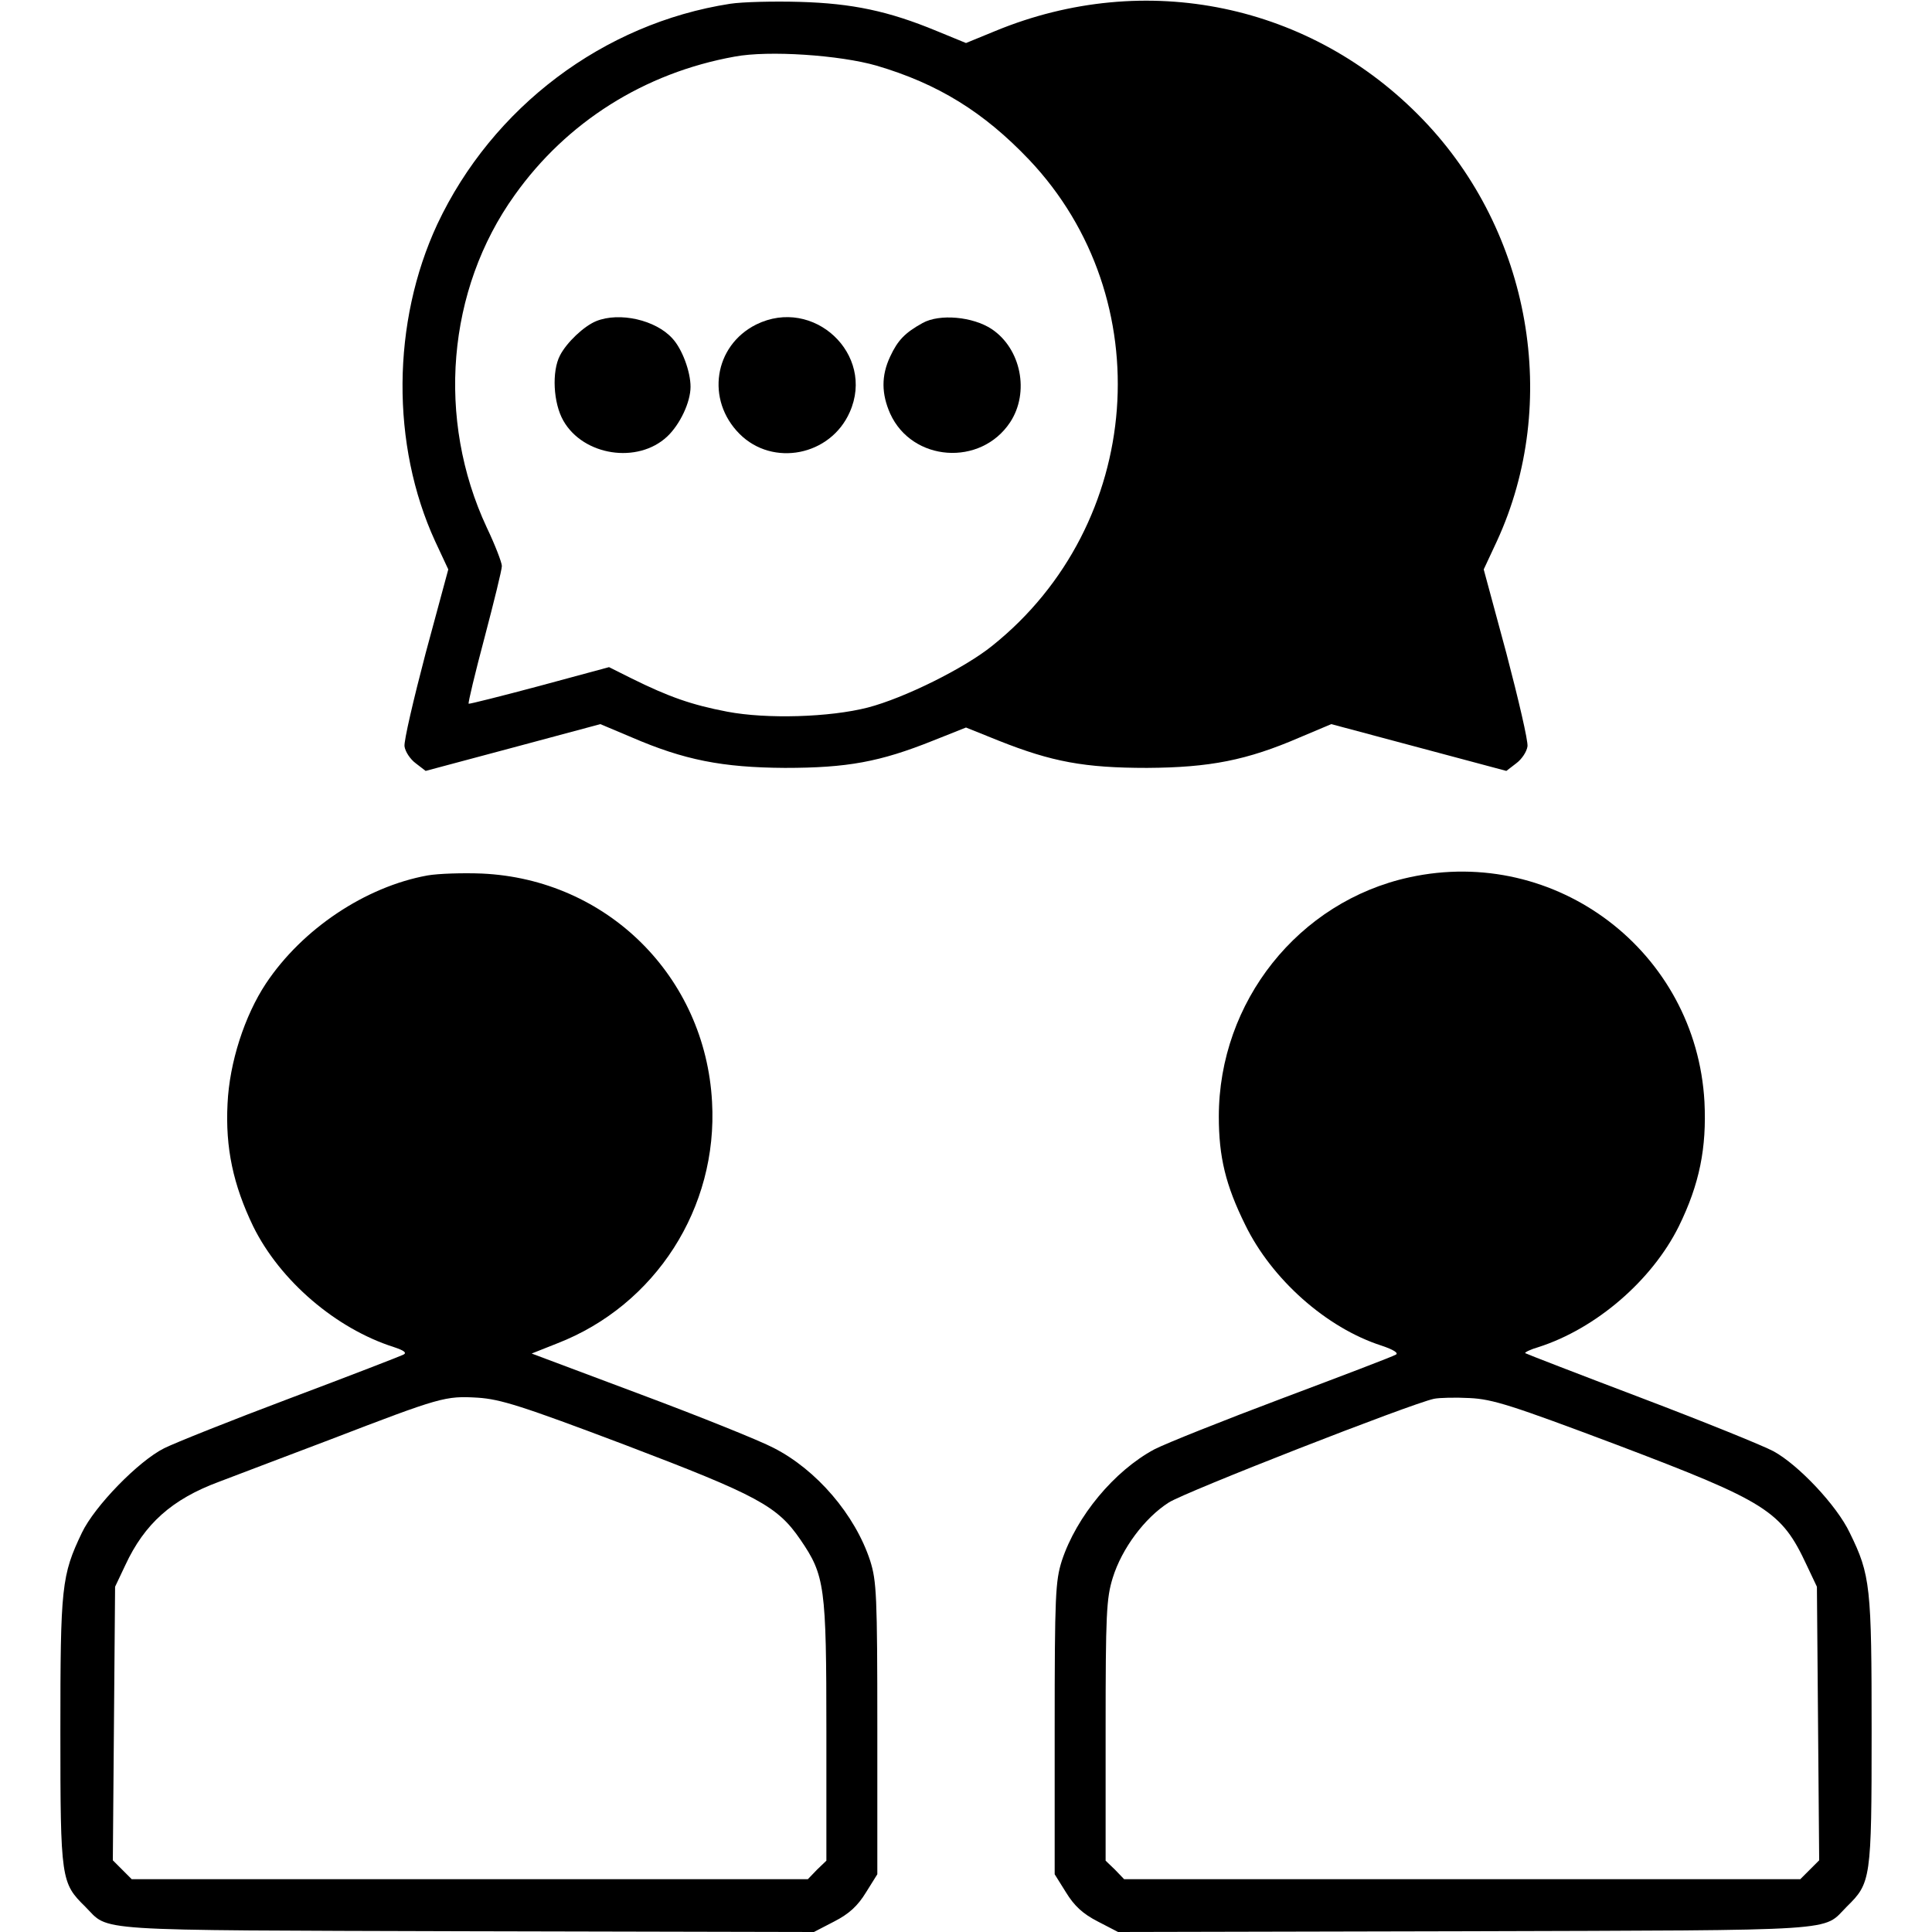
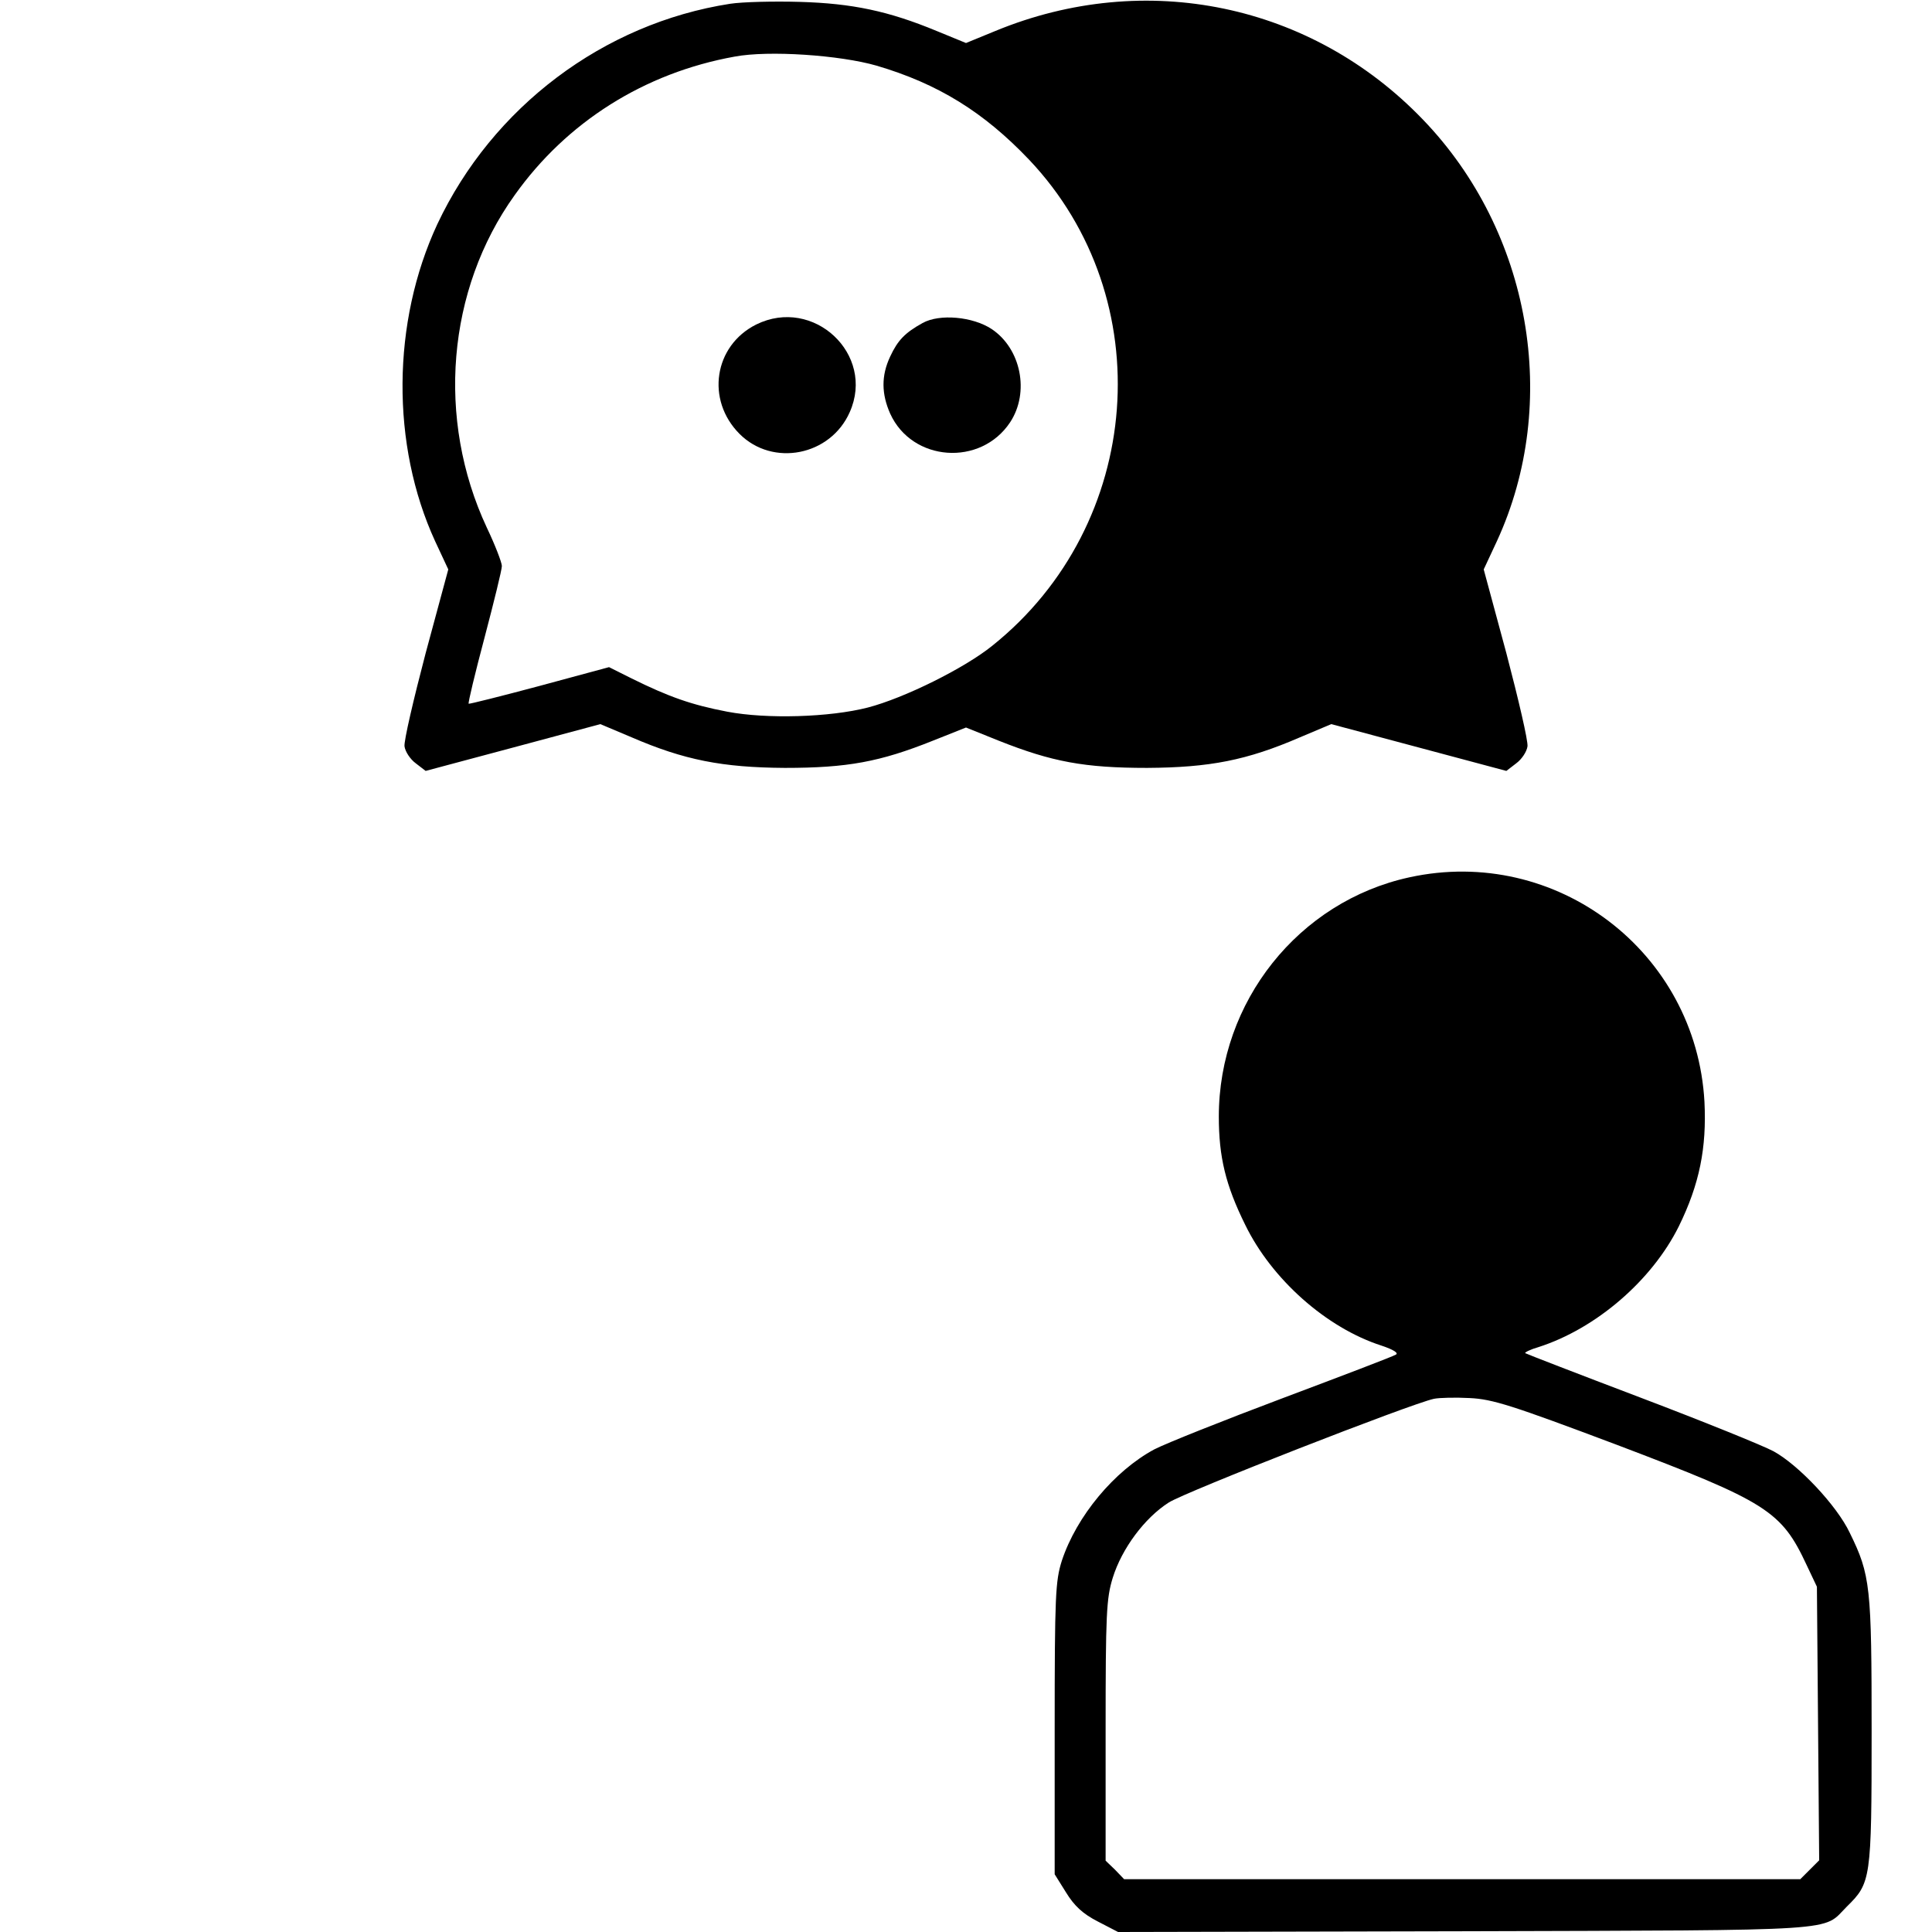
<svg xmlns="http://www.w3.org/2000/svg" version="1.0" width="512pt" height="512pt" viewBox="0 0 512 512" preserveAspectRatio="xMidYMid meet">
  <g transform="translate(0,512) scale(0.1,-0.1)" fill="#000000" stroke="none">
    <path d="M1935 5110 c-336 -52 -630 -274 -776 -584 -121 -260 -123 -585 -6 -840 l35 -75 -60 -222 c-32 -122 -58 -233 -56 -247 2 -14 15 -34 30 -45 l26 -20 232 62 231 62 83 -35 c139 -60 240 -80 406 -81 166 0 252 16 392 72 l88 35 87 -35 c141 -56 227 -72 393 -72 166 1 264 20 405 81 l83 35 232 -62 232 -62 26 20 c15 11 28 31 30 45 2 14 -24 125 -56 247 l-60 222 35 75 c169 367 90 820 -196 1117 -295 307 -735 399 -1133 235 l-78 -32 -78 32 c-128 53 -224 73 -362 77 -69 2 -152 0 -185 -5z m388 -164 c163 -48 284 -123 404 -249 349 -368 304 -967 -97 -1288 -74 -60 -234 -139 -330 -164 -101 -26 -268 -31 -373 -11 -94 18 -154 39 -253 88 l-60 30 -185 -50 c-101 -27 -185 -48 -187 -47 -2 2 17 81 42 175 25 95 46 180 46 190 0 9 -18 56 -40 102 -134 287 -106 630 74 881 138 194 344 324 583 367 90 17 279 4 376 -24z" />
-     <path d="M1580 4269 c-32 -13 -78 -56 -96 -91 -22 -42 -18 -126 9 -173 53 -93 197 -115 275 -42 34 32 62 91 62 132 0 40 -22 100 -48 128 -44 49 -140 71 -202 46z" />
    <path d="M2004 4260 c-112 -56 -134 -200 -44 -290 88 -88 241 -58 292 58 68 153 -96 307 -248 232z" />
    <path d="M2445 4264 c-47 -26 -66 -46 -86 -89 -24 -51 -23 -99 0 -151 58 -128 240 -141 318 -23 52 79 29 195 -49 247 -50 33 -138 41 -183 16z" />
-     <path d="M1133 2800 c-165 -30 -332 -142 -428 -286 -57 -86 -97 -210 -102 -319 -6 -117 15 -215 68 -325 71 -144 219 -271 373 -320 27 -9 35 -15 25 -20 -8 -4 -142 -56 -299 -115 -157 -59 -307 -119 -335 -133 -68 -34 -184 -153 -218 -224 -54 -113 -57 -142 -57 -528 0 -392 2 -400 66 -463 66 -66 -4 -62 1010 -65 l921 -2 54 28 c39 20 62 41 84 77 l30 48 0 386 c0 354 -2 391 -19 445 -40 122 -142 241 -256 299 -36 19 -195 83 -353 142 l-288 108 68 27 c260 101 426 359 410 640 -18 332 -278 590 -610 605 -50 2 -115 0 -144 -5z m523 -1509 c352 -134 404 -162 465 -251 65 -95 69 -123 69 -509 l0 -342 -25 -24 -24 -25 -896 0 -896 0 -25 25 -25 25 3 363 3 362 27 57 c51 110 124 175 248 221 36 14 169 64 295 112 294 113 305 116 391 111 60 -4 115 -21 390 -125z" />
    <path d="M3735 2795 c-294 -64 -505 -330 -505 -634 0 -107 18 -182 70 -287 70 -144 215 -273 361 -320 33 -11 46 -20 38 -24 -8 -5 -142 -56 -299 -115 -157 -59 -310 -120 -341 -136 -106 -57 -206 -177 -245 -295 -17 -54 -19 -91 -19 -445 l0 -386 30 -48 c22 -36 45 -57 84 -77 l54 -28 921 2 c1014 3 944 -1 1010 65 64 63 66 71 66 463 0 386 -3 416 -58 528 -34 72 -136 180 -202 216 -28 15 -186 79 -352 142 -166 63 -303 116 -306 118 -2 2 14 10 35 16 153 49 301 177 372 320 55 112 74 208 68 330 -22 398 -393 680 -782 595z m550 -1504 c398 -151 436 -175 503 -319 l27 -57 3 -362 3 -363 -25 -25 -25 -25 -896 0 -896 0 -24 25 -25 24 0 345 c0 310 2 350 19 405 24 77 84 158 148 199 43 28 642 262 703 275 14 3 57 4 95 2 61 -3 111 -19 390 -124z" />
  </g>
</svg>